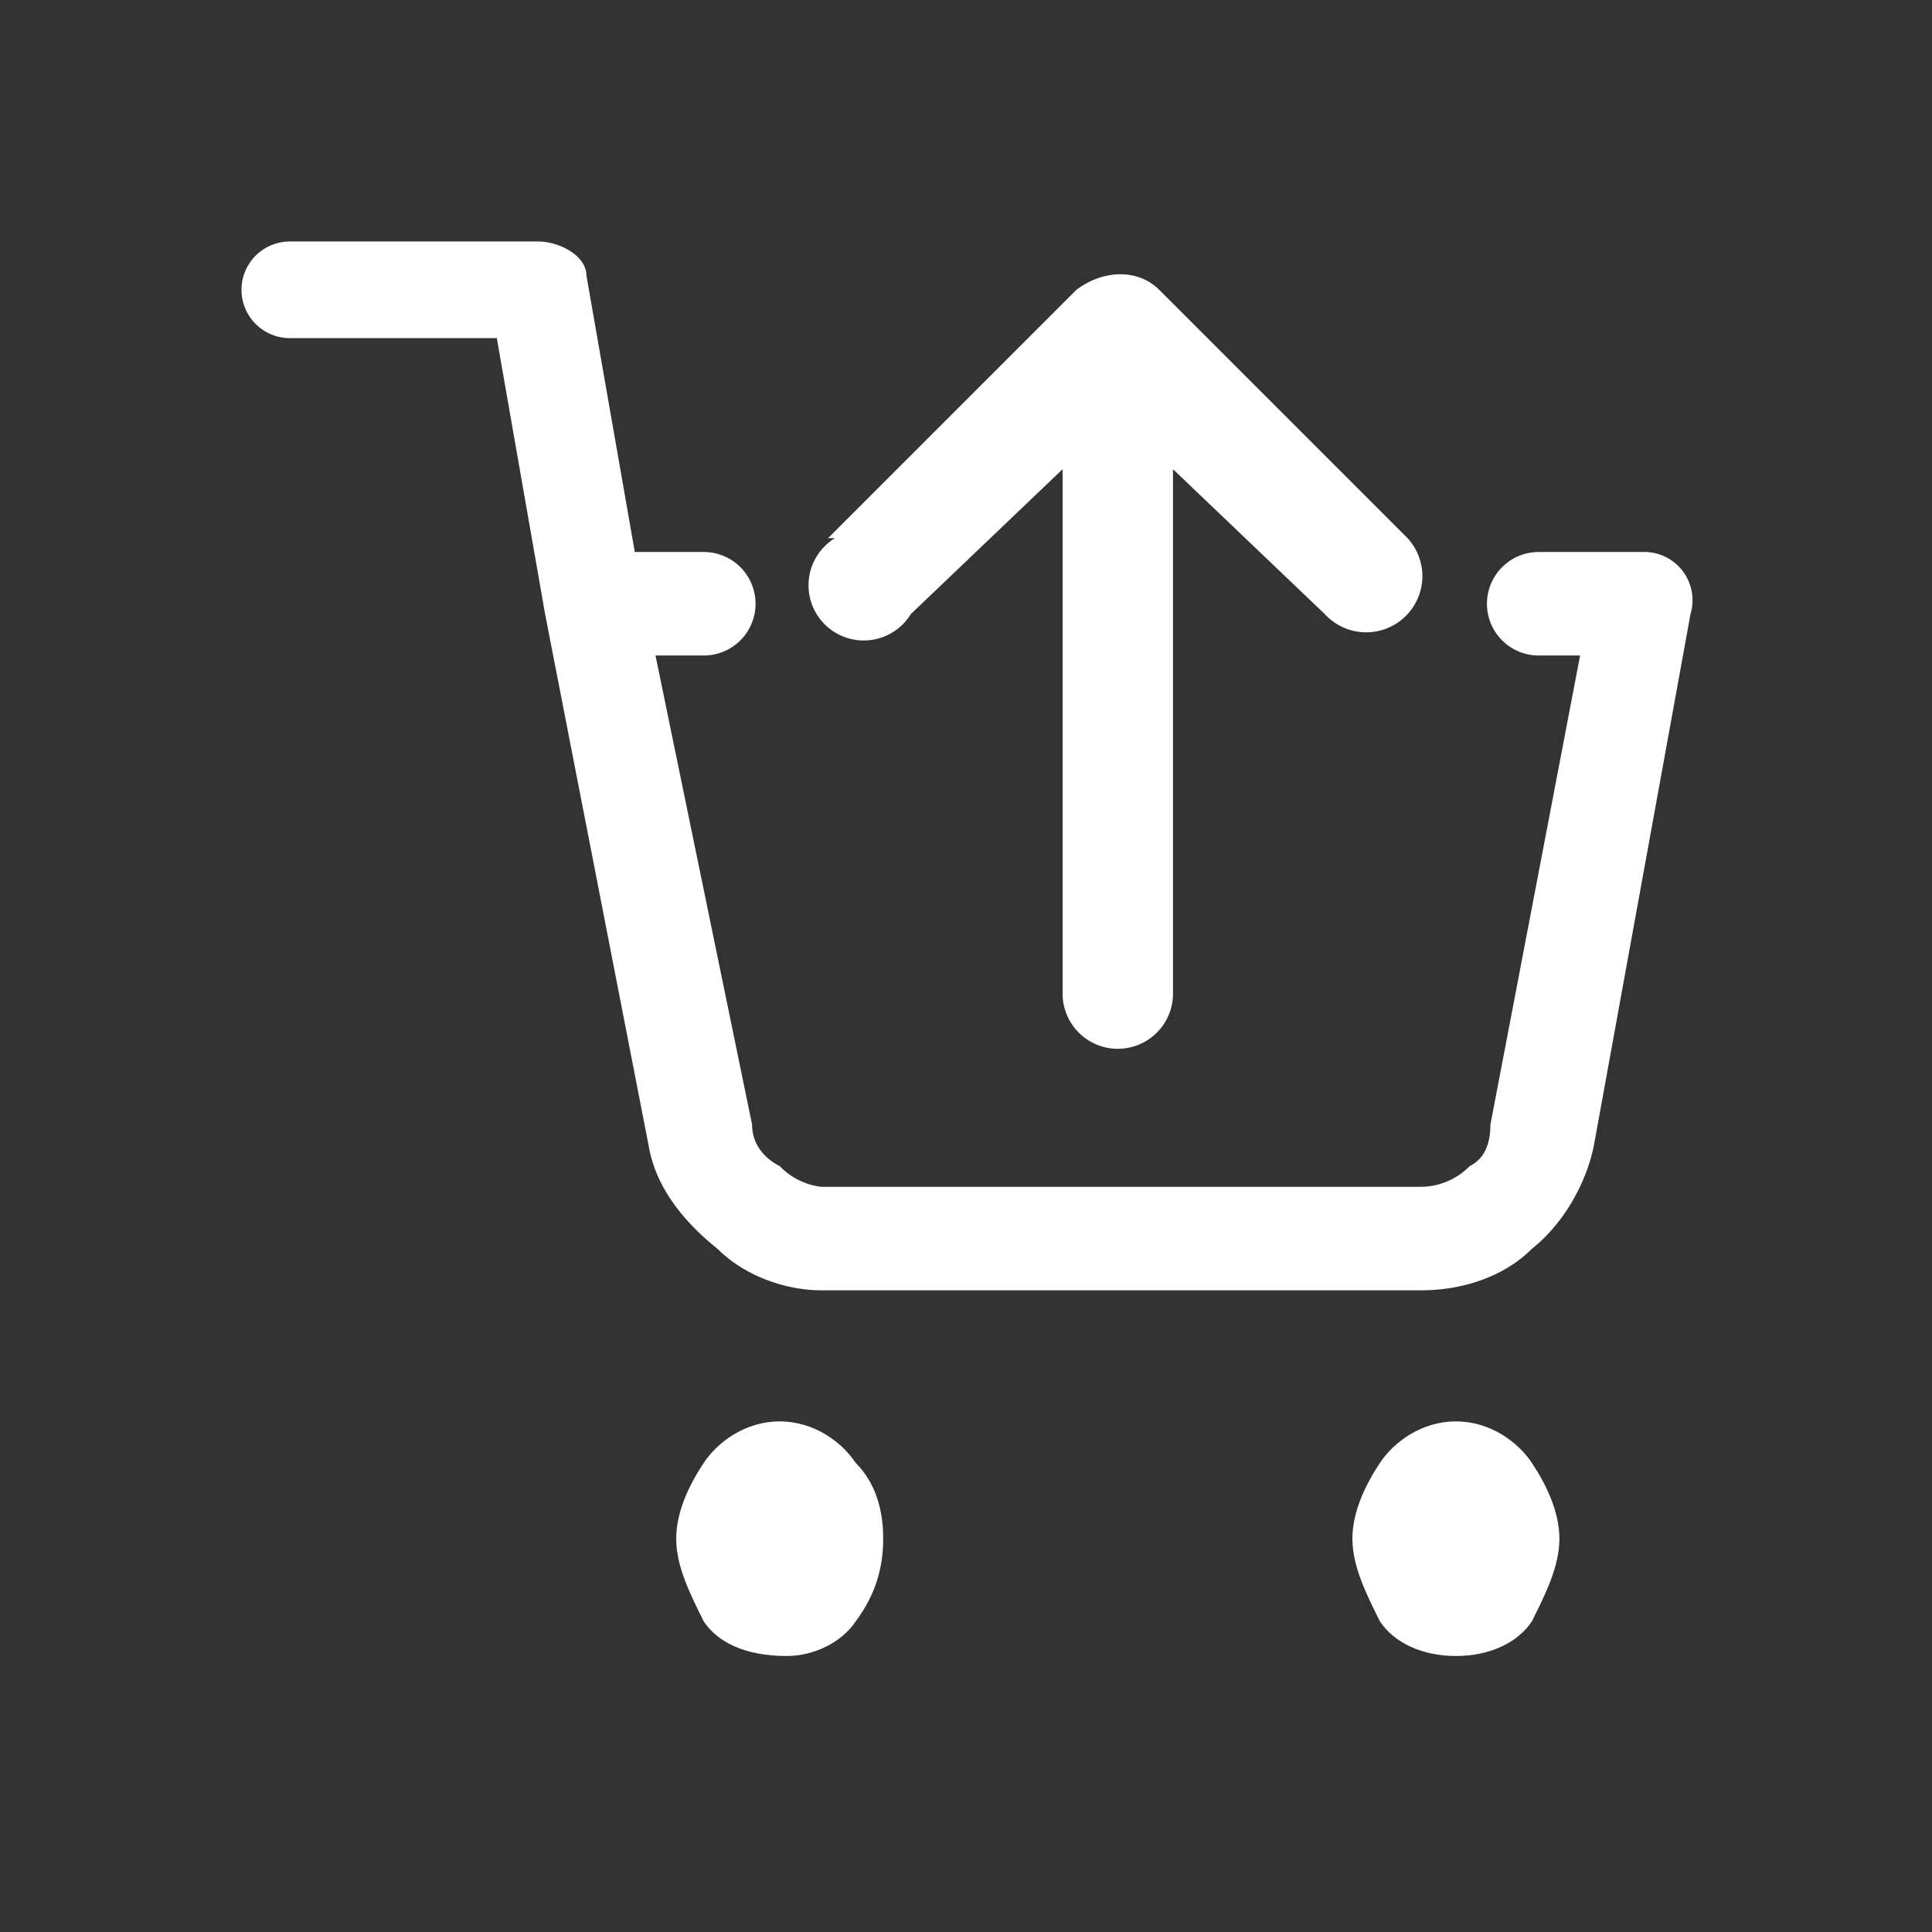
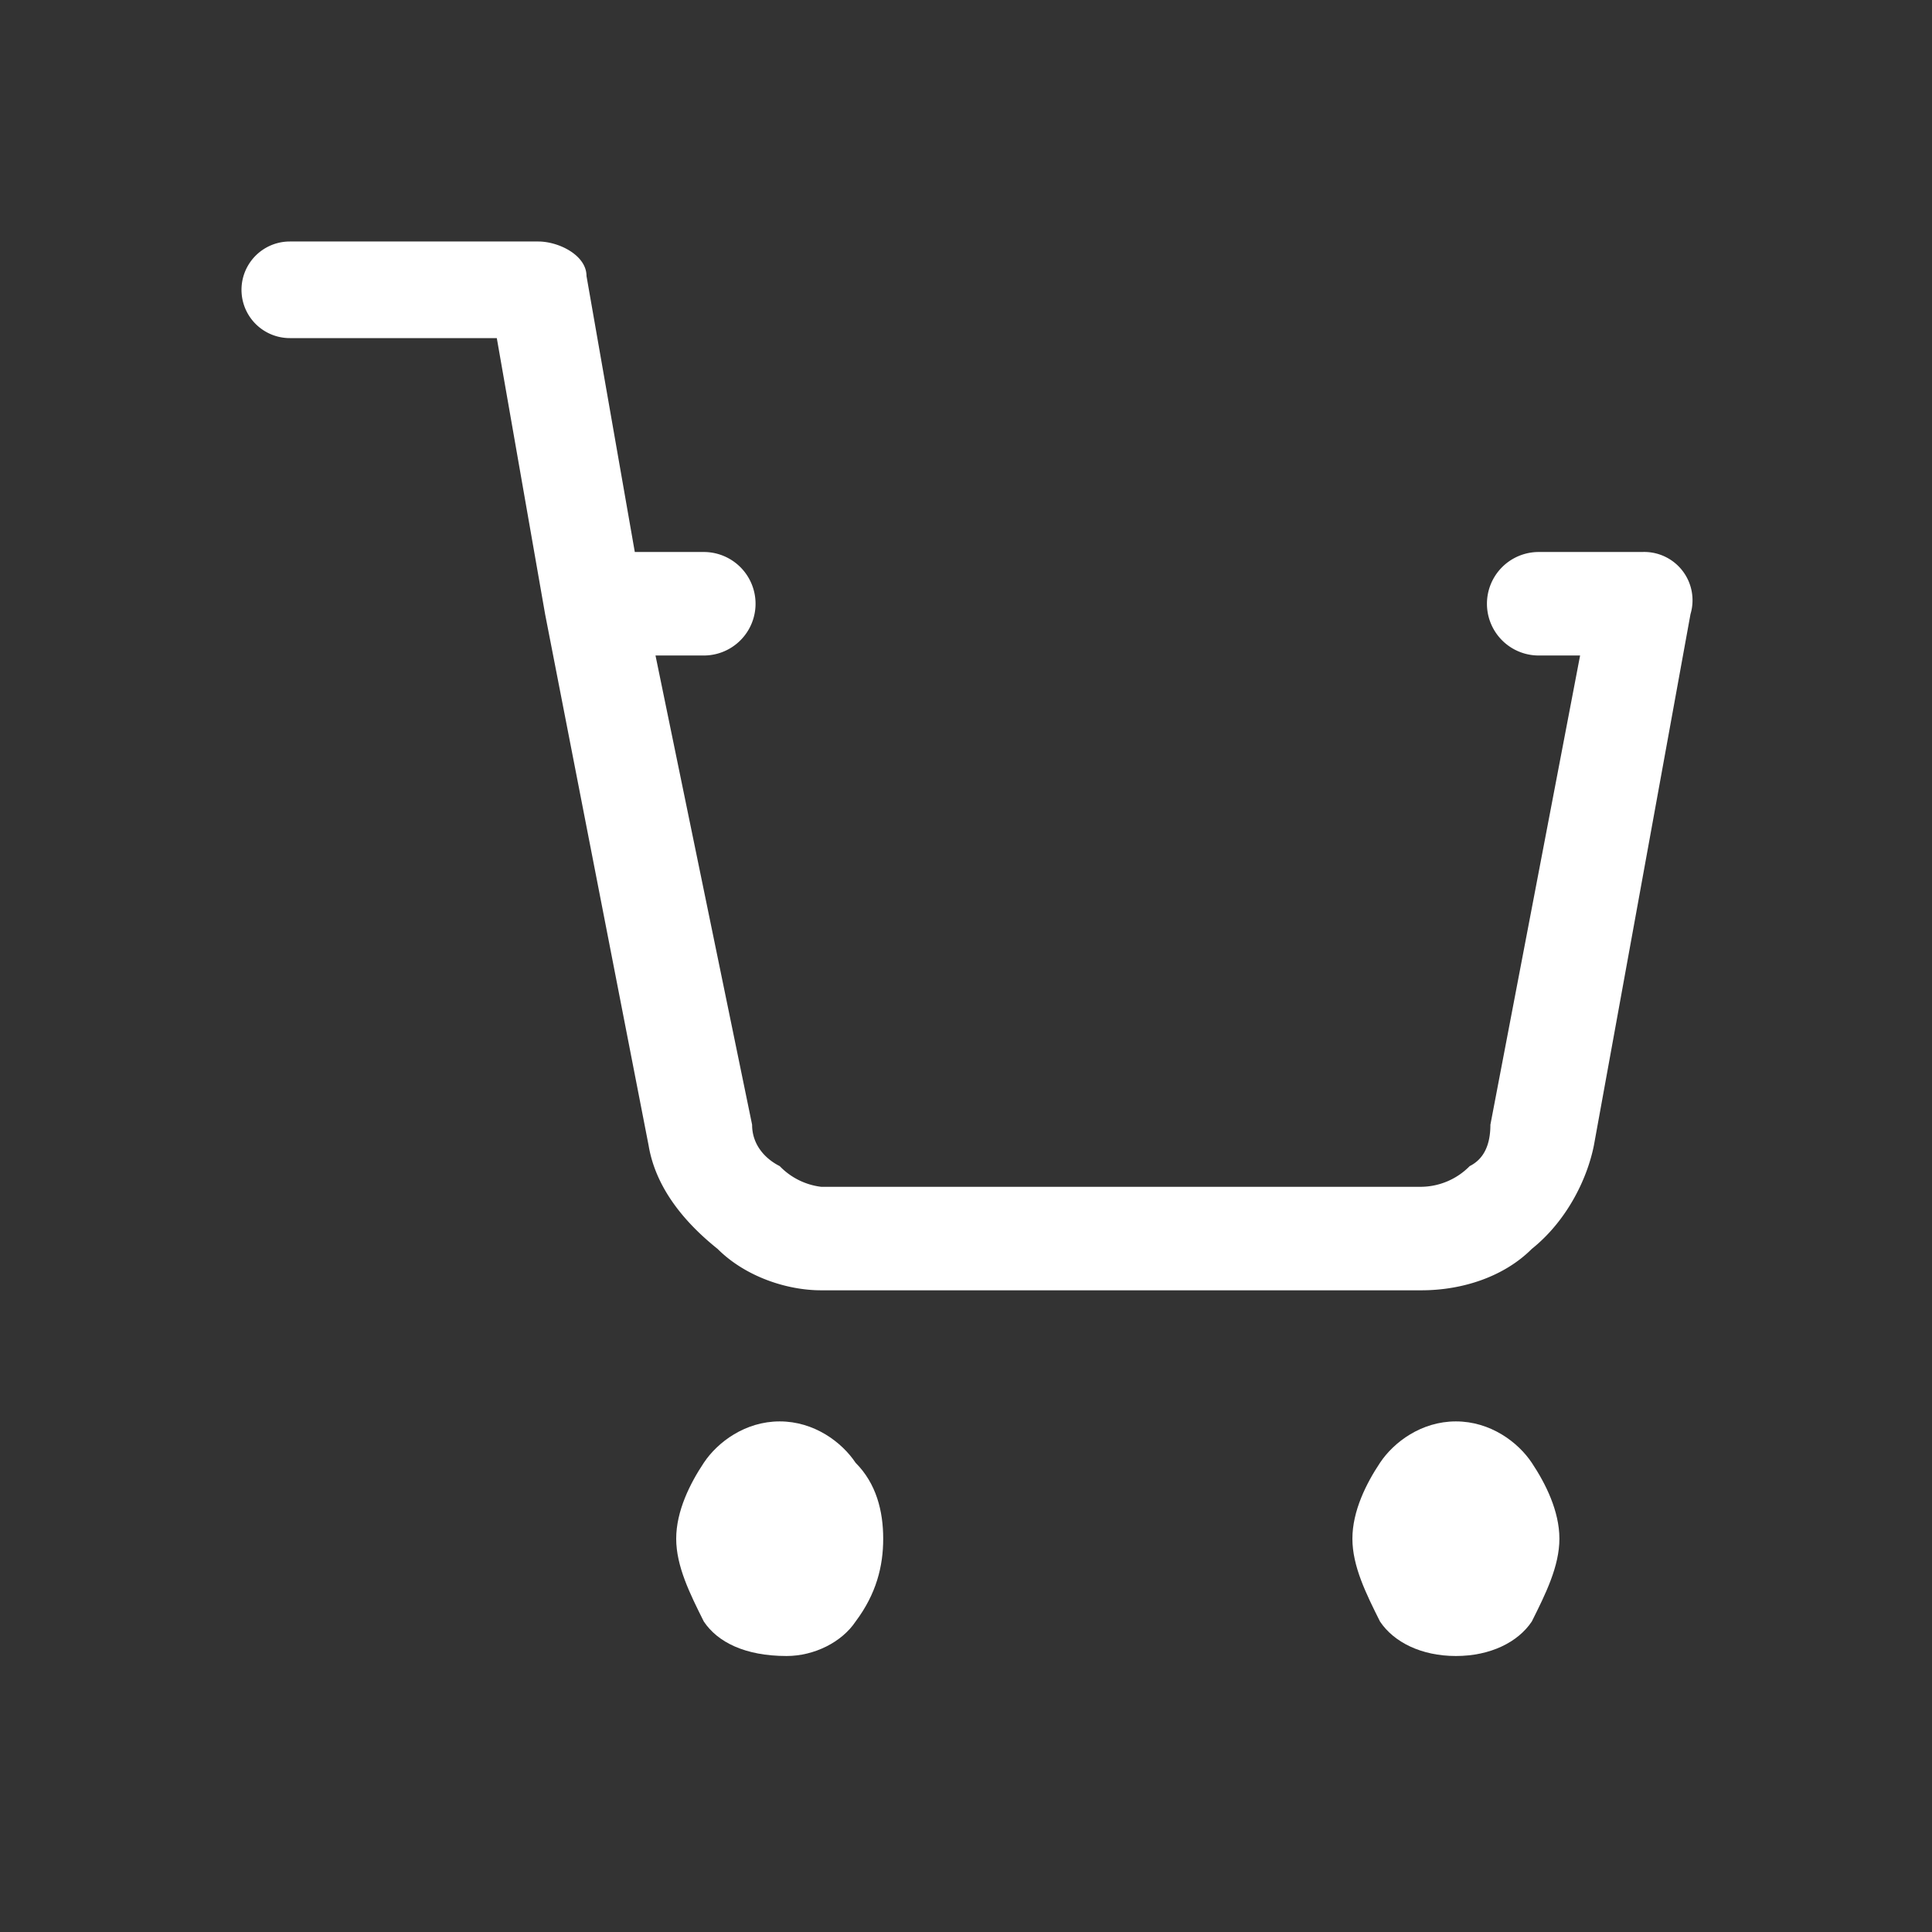
<svg xmlns="http://www.w3.org/2000/svg" fill="none" viewBox="0 0 28 28">
  <rect x="0" y="0" width="28" height="28" fill="#333333" stroke="none" />
  <path fill-rule="evenodd" clip-rule="evenodd" d="M10.2 21.2c.2-.3.6-.6 1.1-.6.5 0 .9.3 1.1.6.3.3.4.7.4 1.1 0 .4-.1.8-.4 1.2-.2.3-.6.5-1 .5-.6 0-1-.2-1.2-.5-.2-.4-.4-.8-.4-1.2 0-.4.2-.8.4-1.1Zm9.8 0c.2-.3.6-.6 1.1-.6.5 0 .9.3 1.1.6.2.3.4.7.4 1.1 0 .4-.2.8-.4 1.2-.2.3-.6.5-1.1.5-.5 0-.9-.2-1.1-.5-.2-.4-.4-.8-.4-1.2 0-.4.2-.8.4-1.1Z" fill="#fff" />
  <path d="M4.2 3.5a.7.7 0 0 0 0 1.4h3l.7 4 1.5 7.7c.1.6.5 1.1 1 1.5.4.4 1 .6 1.5.6h8.7c.6 0 1.2-.2 1.6-.6.5-.4.8-1 .9-1.5l1.4-7.7a.7.7 0 0 0-.7-.9h-1.5a.7.7 0 1 0 0 1.5h.6l-1.3 6.8c0 .3-.1.5-.3.6a1 1 0 0 1-.7.3h-8.7a1 1 0 0 1-.6-.3c-.2-.1-.4-.3-.4-.6L9.5 9.5h.7a.7.7 0 1 0 0-1.5h-1l-.7-4c0-.3-.4-.5-.7-.5H4.2Z" fill="#fff" />
-   <path fill-rule="evenodd" clip-rule="evenodd" d="m12 7.8 3.6-3.6c.4-.3.9-.3 1.2 0l3.6 3.6a.8.8 0 0 1-1.2 1.1L17 6.8v7.6a.8.8 0 0 1-1.6 0V6.8l-2.2 2.1a.8.8 0 1 1-1.1-1.1Z" fill="#fff" />
</svg>